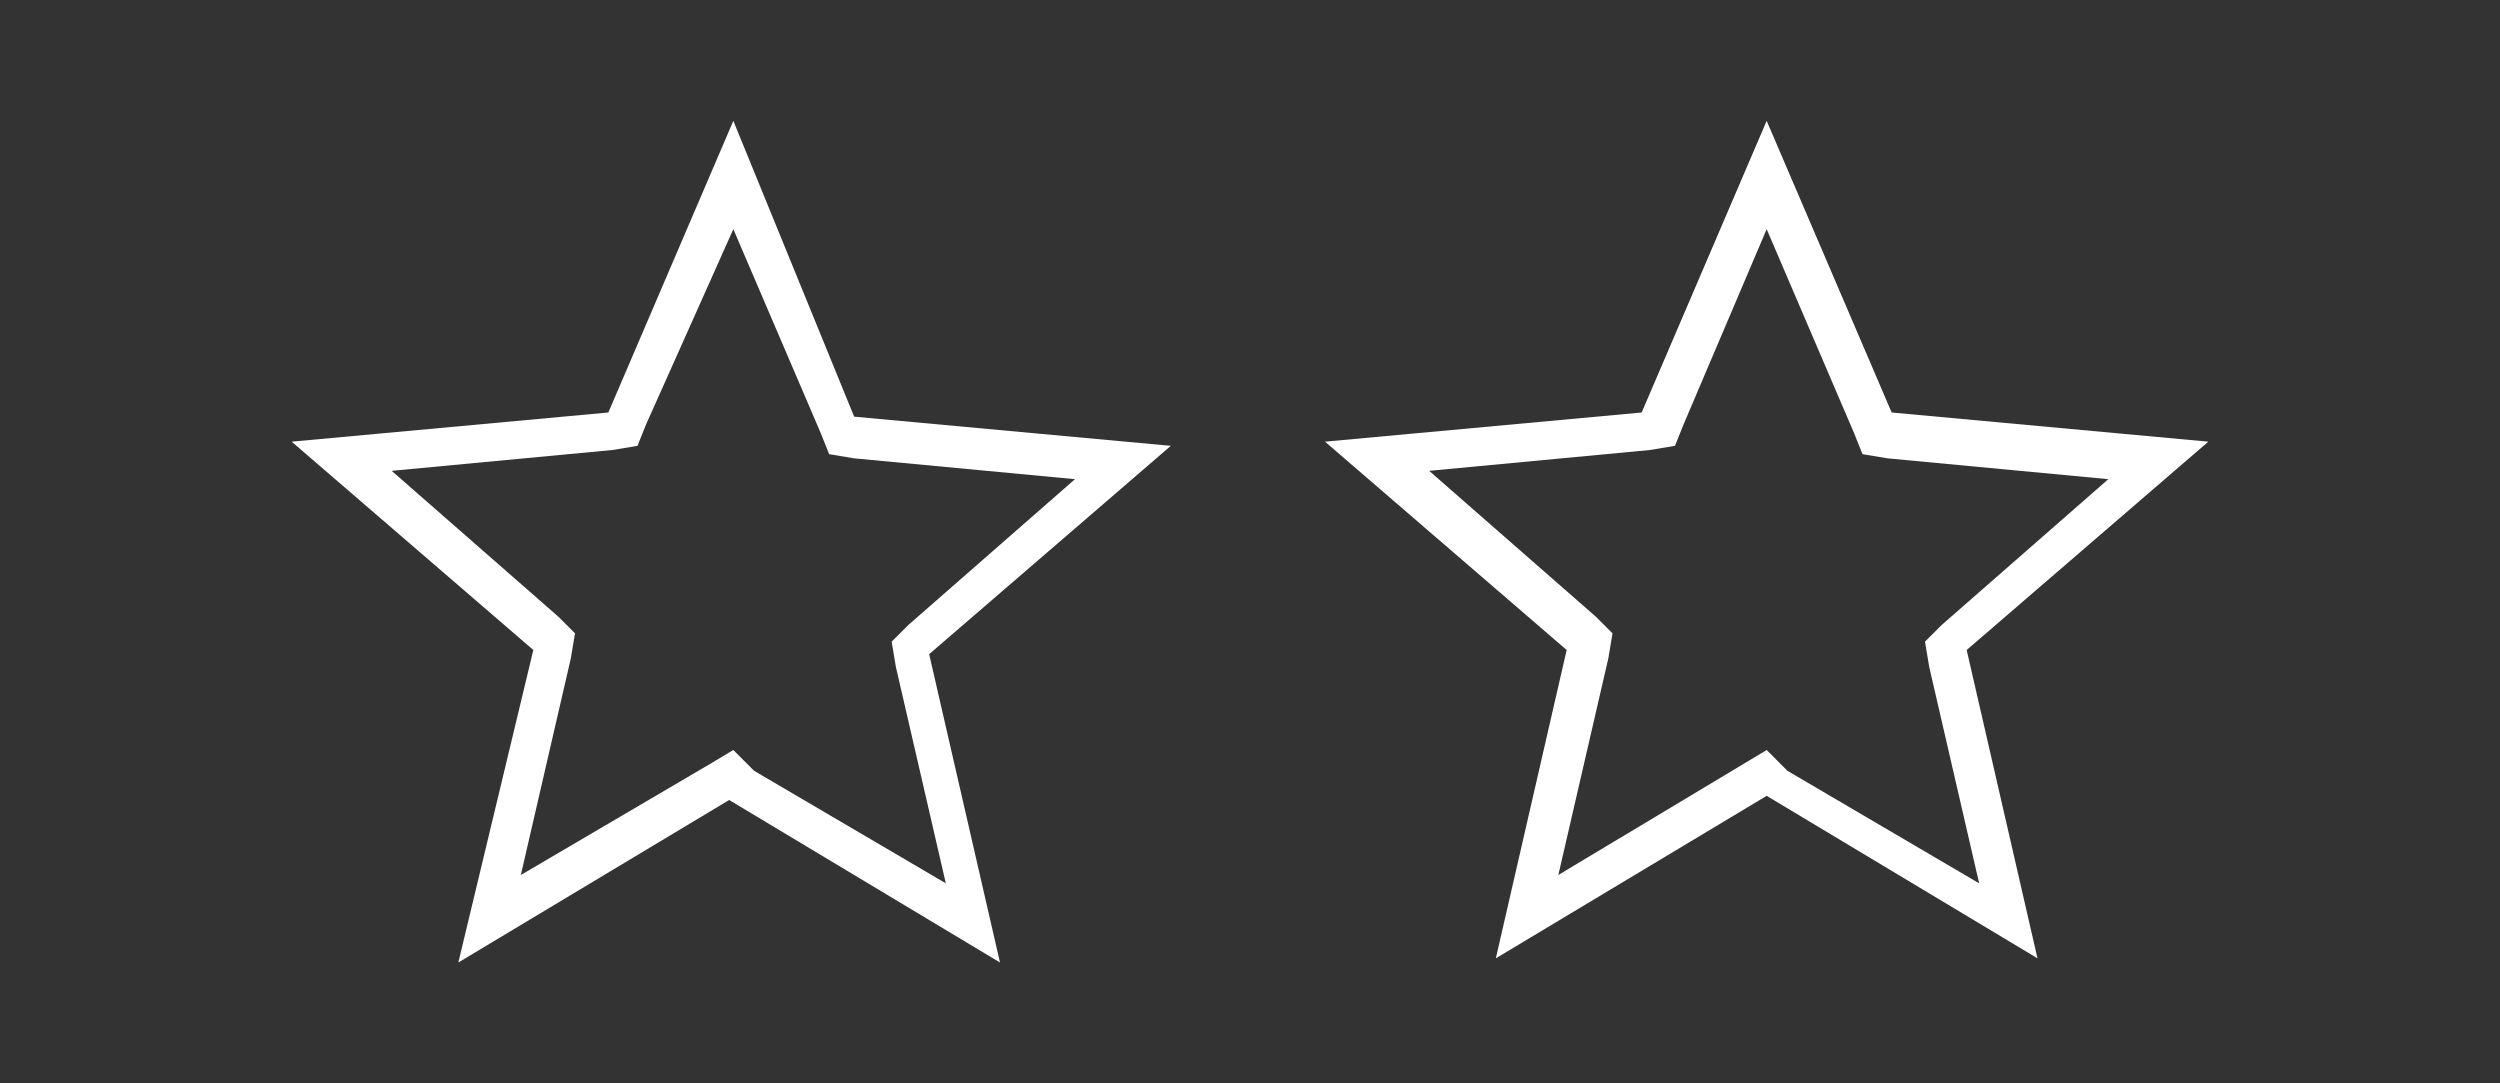
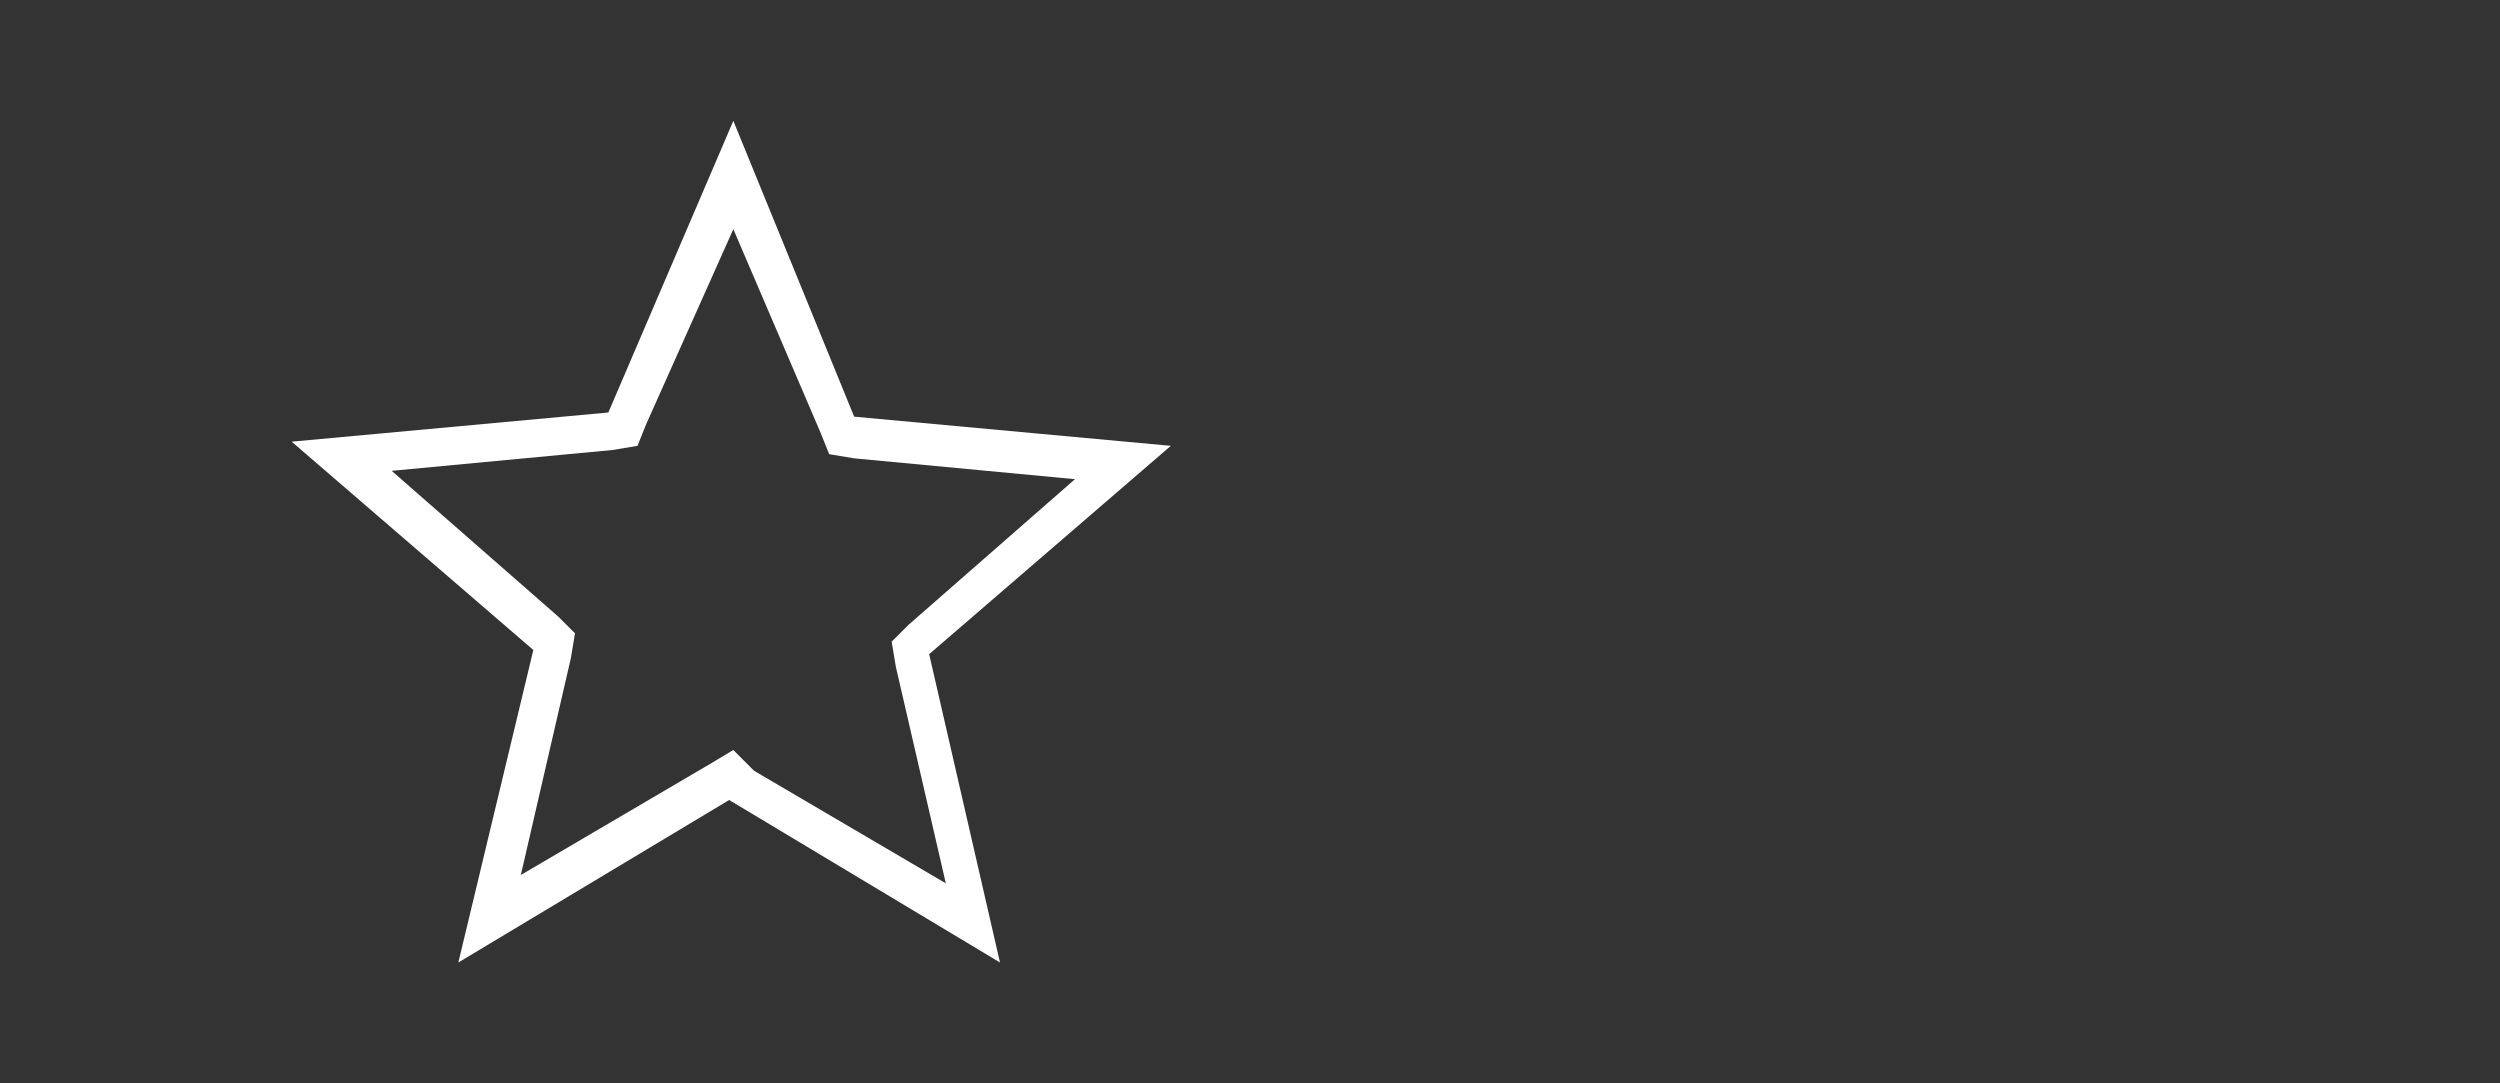
<svg xmlns="http://www.w3.org/2000/svg" version="1.1" id="レイヤー_1" x="0px" y="0px" viewBox="0 0 60 26" style="enable-background:new 0 0 60 26;" xml:space="preserve">
  <rect x="0" y="0" width="60" height="26" fill="#333333" stroke="none" />
  <style type="text/css">
	.st0{fill:#FFFFFF;}
</style>
-   <path class="st0" d="M42.4,5.5l2.1,4.9l0.2,0.5l0.6,0.1l5.3,0.5l-4,3.5l-0.4,0.4l0.1,0.6l1.2,5.2l-4.6-2.7L42.4,18l-0.5,0.3L37.4,21  l1.2-5.2l0.1-0.6l-0.4-0.4l-4-3.5l5.3-0.5l0.6-0.1l0.2-0.5L42.4,5.5 M42.4,2.9l-3,7l-7.6,0.7l5.8,5l-1.7,7.4l6.5-3.9l6.5,3.9  l-1.7-7.4l5.8-5l-7.6-0.7L42.4,2.9L42.4,2.9z" />
  <path class="st0" d="M17.6,5.5l2.1,4.9l0.2,0.5l0.6,0.1l5.3,0.5l-4,3.5l-0.4,0.4l0.1,0.6l1.2,5.2l-4.6-2.7L17.6,18l-0.5,0.3L12.5,21  l1.2-5.2l0.1-0.6l-0.4-0.4l-4-3.5l5.3-0.5l0.6-0.1l0.2-0.5L17.6,5.5 M17.6,2.9l-3,7L7,10.6l5.8,5L11,23.1l6.5-3.9l6.5,3.9l-1.7-7.4  l5.8-5l-7.6-0.7L17.6,2.9L17.6,2.9z" />
</svg>